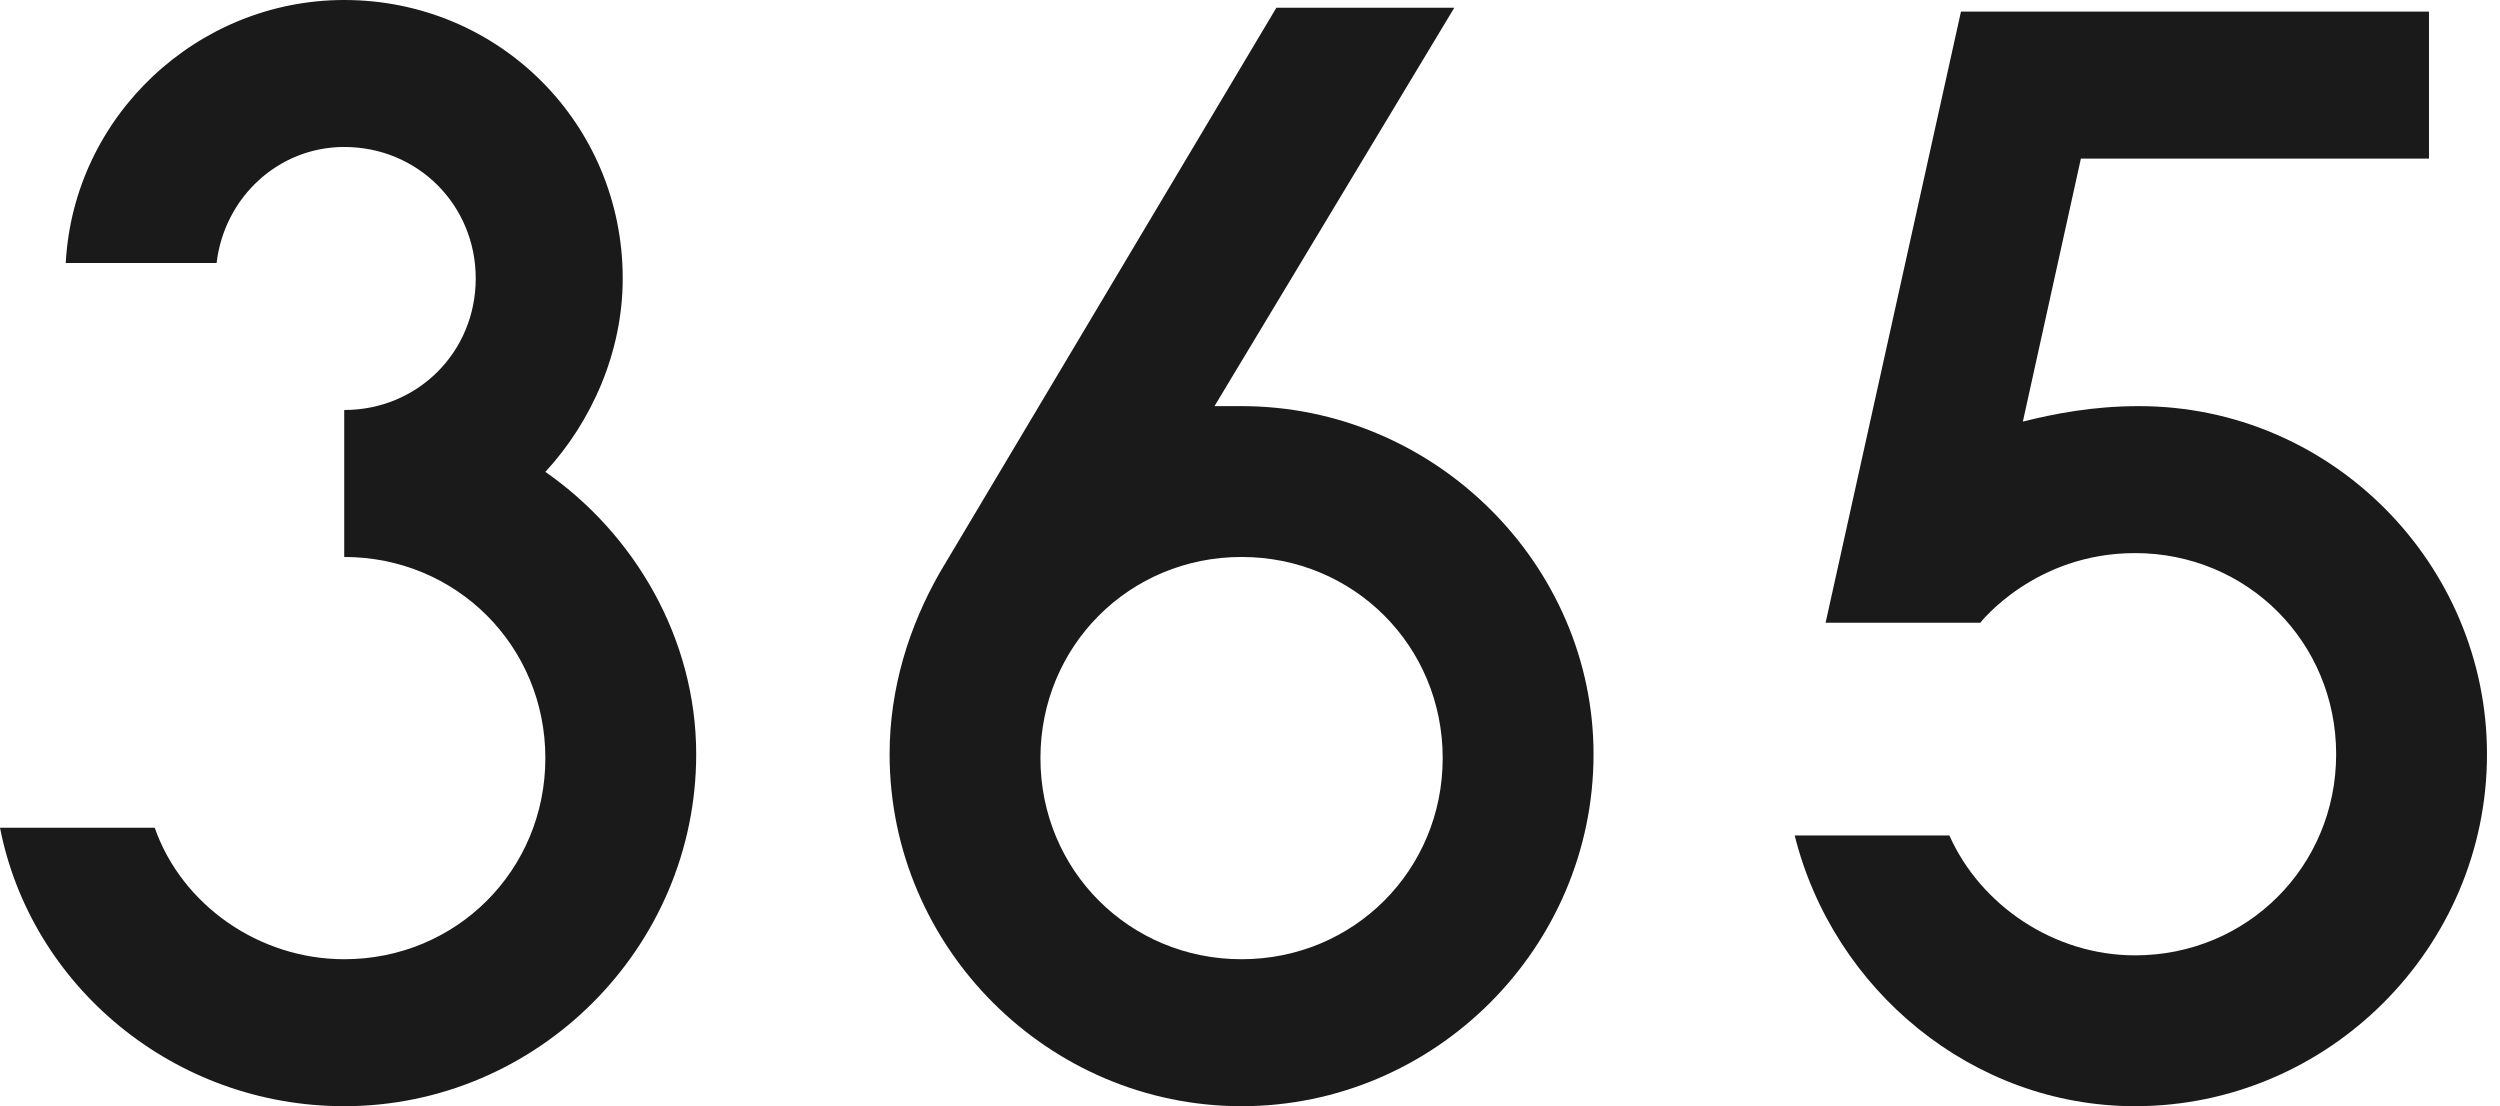
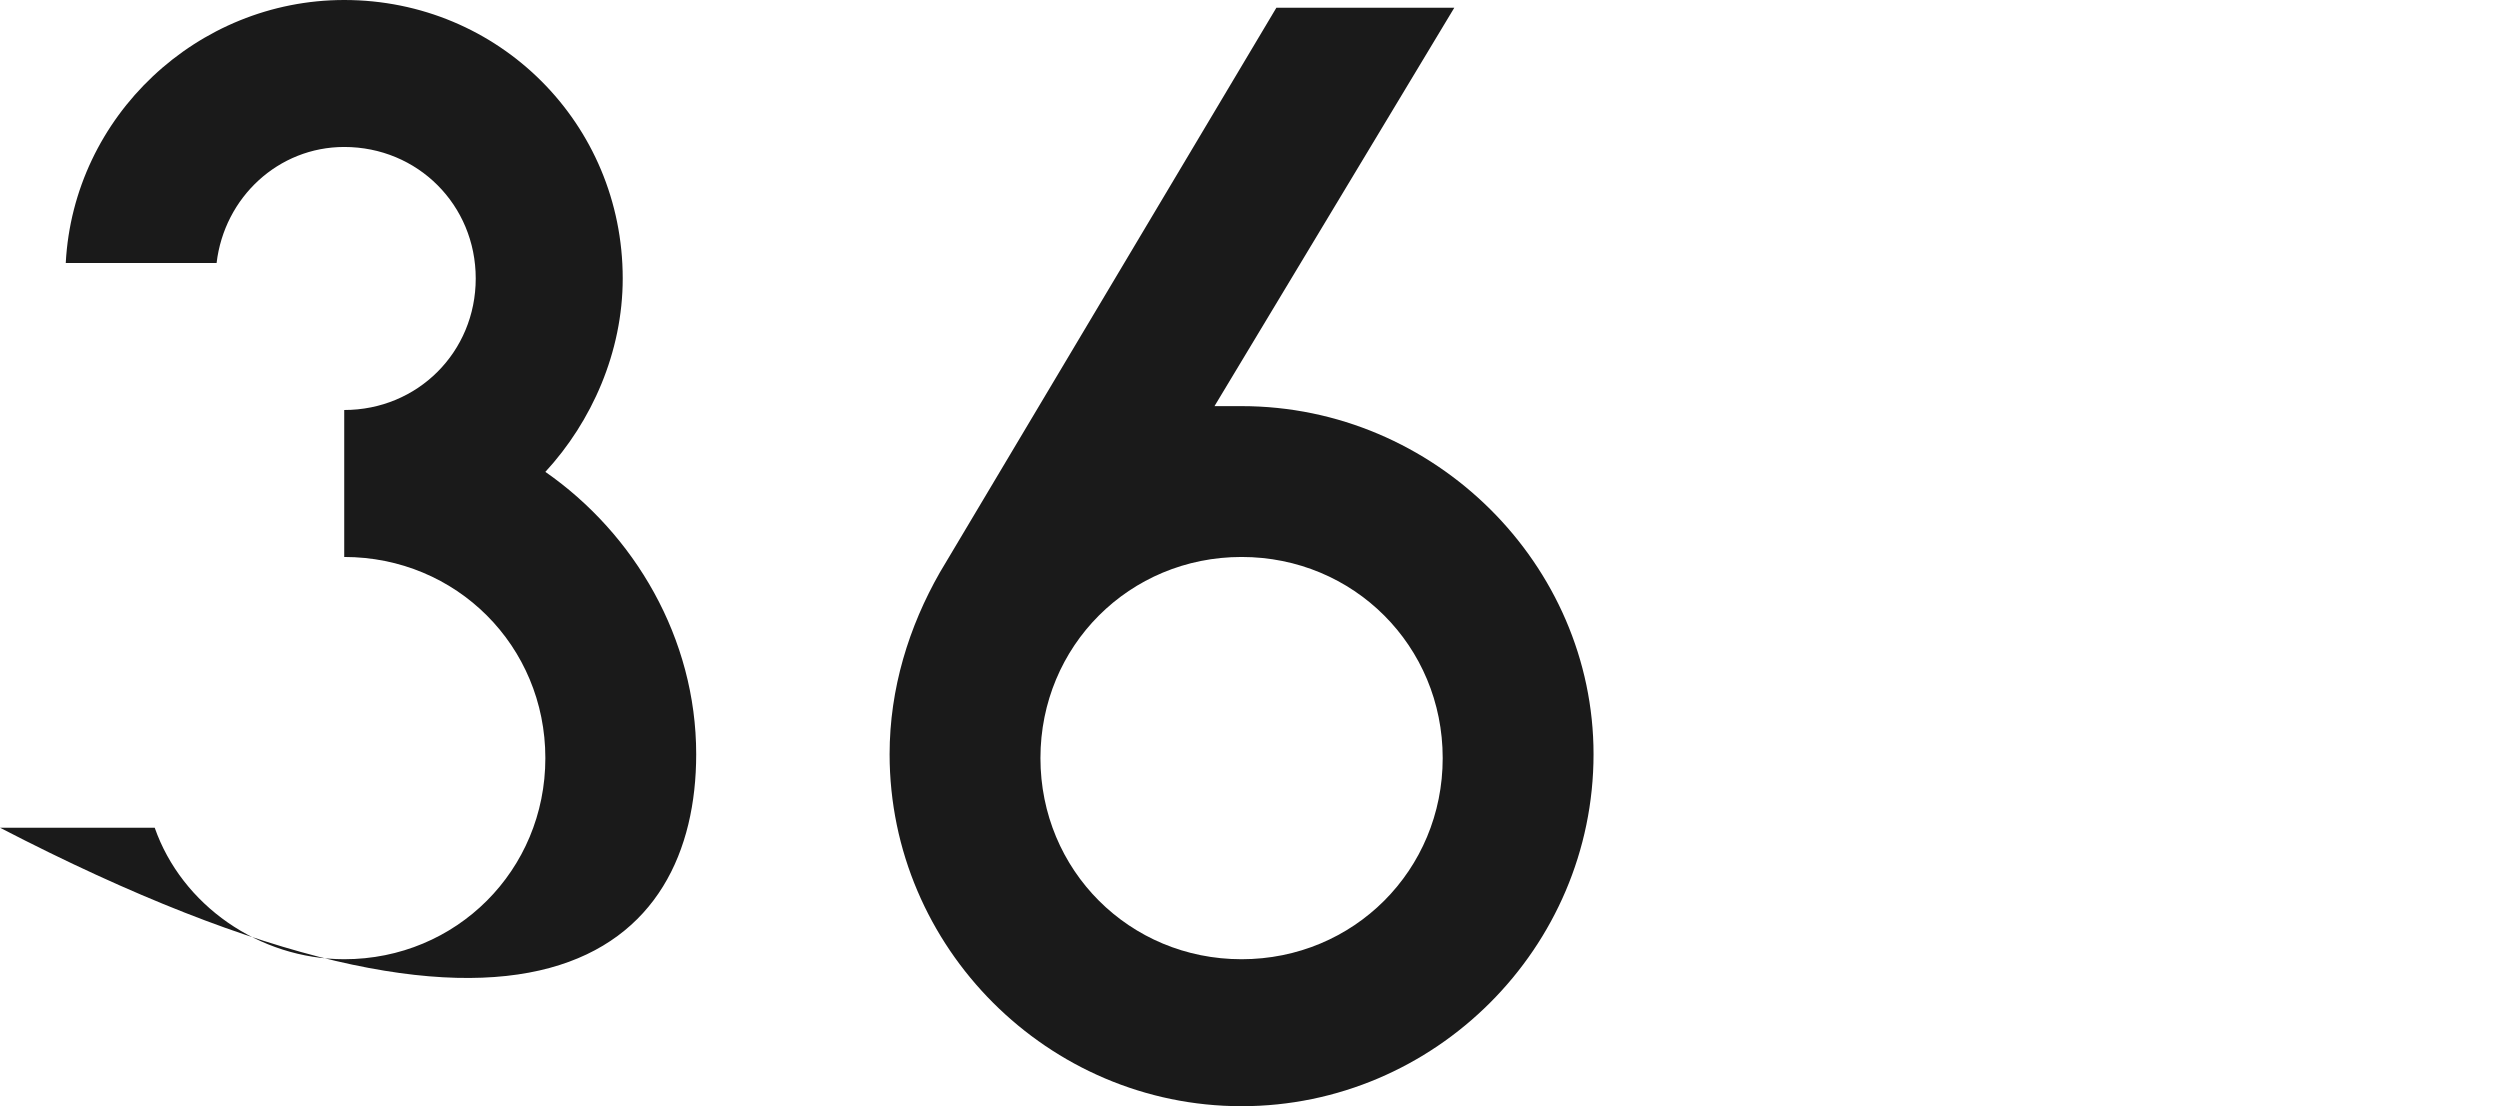
<svg xmlns="http://www.w3.org/2000/svg" width="113" height="50" viewBox="0 0 113 50" fill="none">
-   <path d="M24.65 21.329C26.748 19.056 28.147 15.909 28.147 12.587C28.147 5.594 22.552 0 15.559 0C8.916 0 3.322 5.245 2.972 11.888H9.79C10.14 8.916 12.587 6.643 15.559 6.643C18.881 6.643 21.503 9.266 21.503 12.587C21.503 15.909 18.881 18.532 15.559 18.532V25.175C20.629 25.175 24.65 29.196 24.65 34.266C24.65 39.336 20.629 43.357 15.559 43.357C11.713 43.357 8.217 40.909 6.993 37.413H0C1.399 44.58 7.867 50 15.559 50C24.301 50 31.468 42.832 31.468 34.091C31.468 28.846 28.671 24.126 24.65 21.329Z" fill="#1A1A1A" />
+   <path d="M24.65 21.329C26.748 19.056 28.147 15.909 28.147 12.587C28.147 5.594 22.552 0 15.559 0C8.916 0 3.322 5.245 2.972 11.888H9.79C10.14 8.916 12.587 6.643 15.559 6.643C18.881 6.643 21.503 9.266 21.503 12.587C21.503 15.909 18.881 18.532 15.559 18.532V25.175C20.629 25.175 24.65 29.196 24.65 34.266C24.65 39.336 20.629 43.357 15.559 43.357C11.713 43.357 8.217 40.909 6.993 37.413H0C24.301 50 31.468 42.832 31.468 34.091C31.468 28.846 28.671 24.126 24.65 21.329Z" fill="#1A1A1A" />
  <path d="M56.119 18.357C55.769 18.357 55.245 18.357 54.895 18.357L65.734 0.35H57.692L42.482 25.874C41.084 28.322 40.21 31.119 40.21 34.091C40.21 42.832 47.377 50 56.119 50C64.86 50 72.028 42.832 72.028 34.091C72.028 25.524 64.86 18.357 56.119 18.357ZM56.119 43.357C51.049 43.357 47.028 39.336 47.028 34.266C47.028 29.196 51.049 25.175 56.119 25.175C61.189 25.175 65.21 29.196 65.21 34.266C65.21 39.336 61.189 43.357 56.119 43.357Z" fill="#1A1A1A" />
-   <path d="M96.678 18.357C94.58 18.357 92.832 18.706 91.433 19.056L94.056 7.168H109.79V0.524H88.636L82.517 28.147H89.51C89.51 28.147 91.958 25 96.503 25C101.573 25 105.594 29.021 105.594 34.091C105.594 39.161 101.573 43.182 96.503 43.182C92.832 43.182 89.51 40.909 88.112 37.762H81.119C82.867 44.755 89.161 50 96.503 50C105.245 50 112.412 42.832 112.412 34.091C112.412 25.524 105.419 18.357 96.678 18.357Z" fill="#1A1A1A" />
</svg>